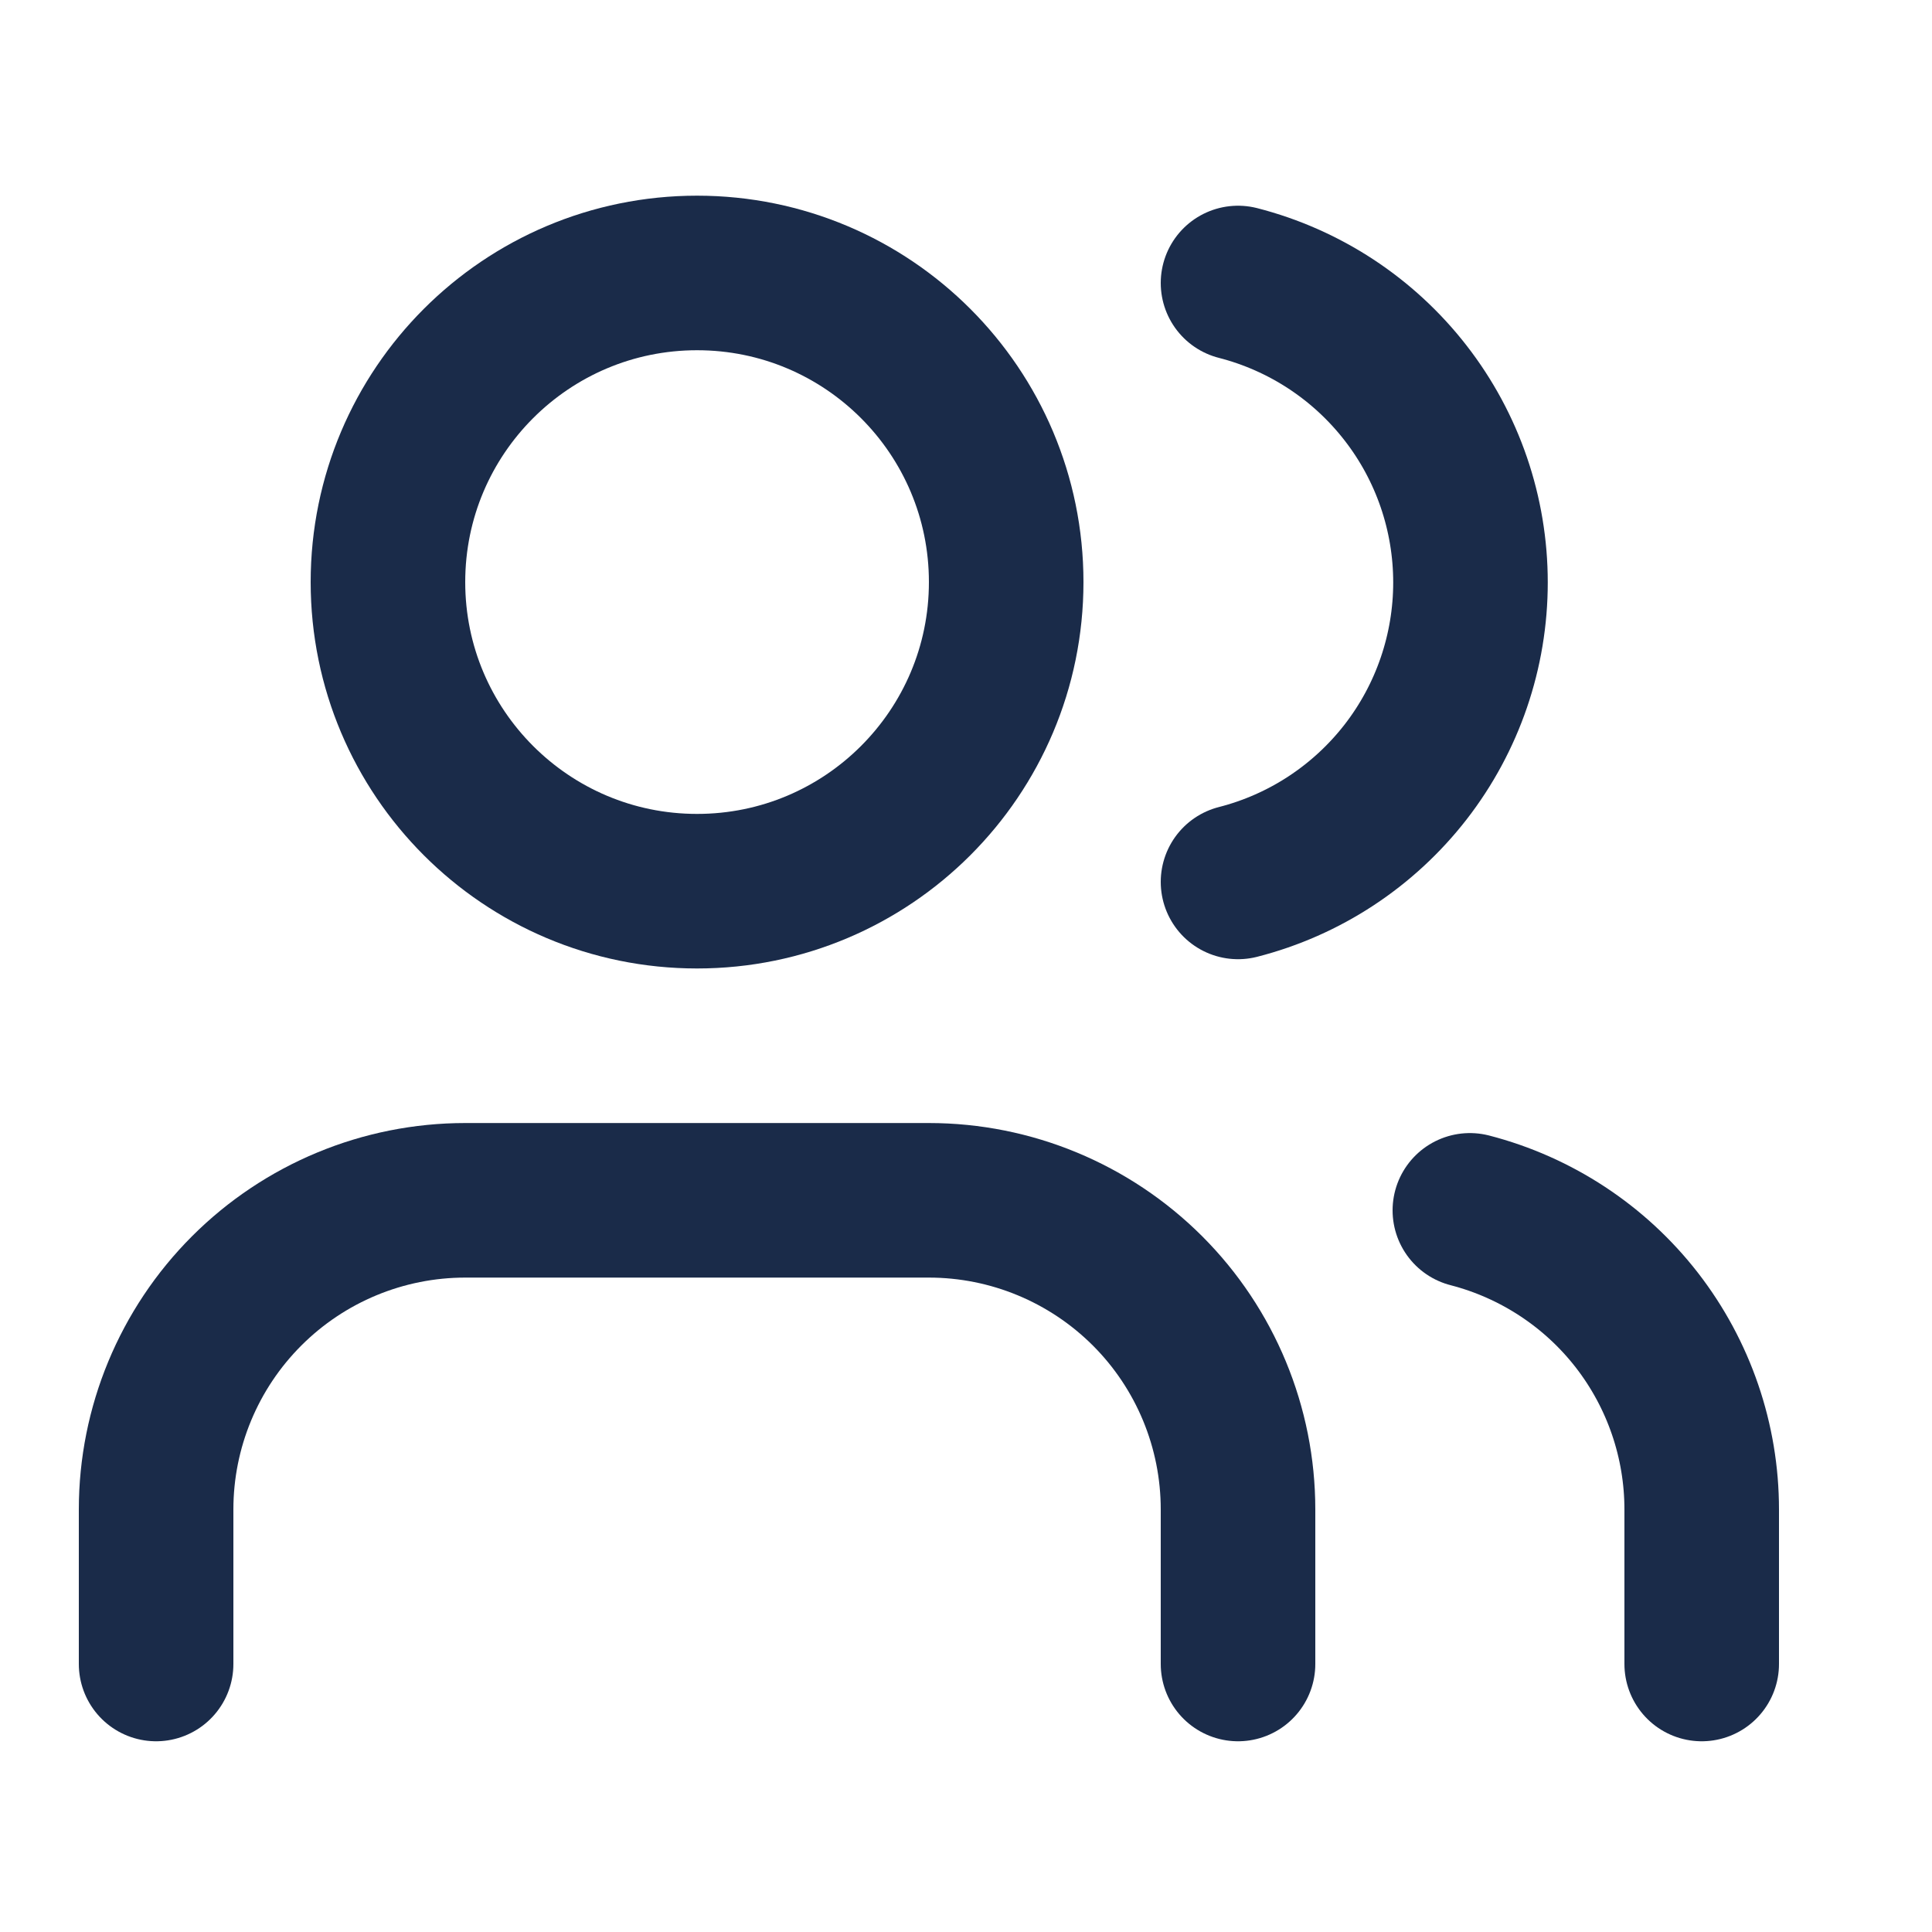
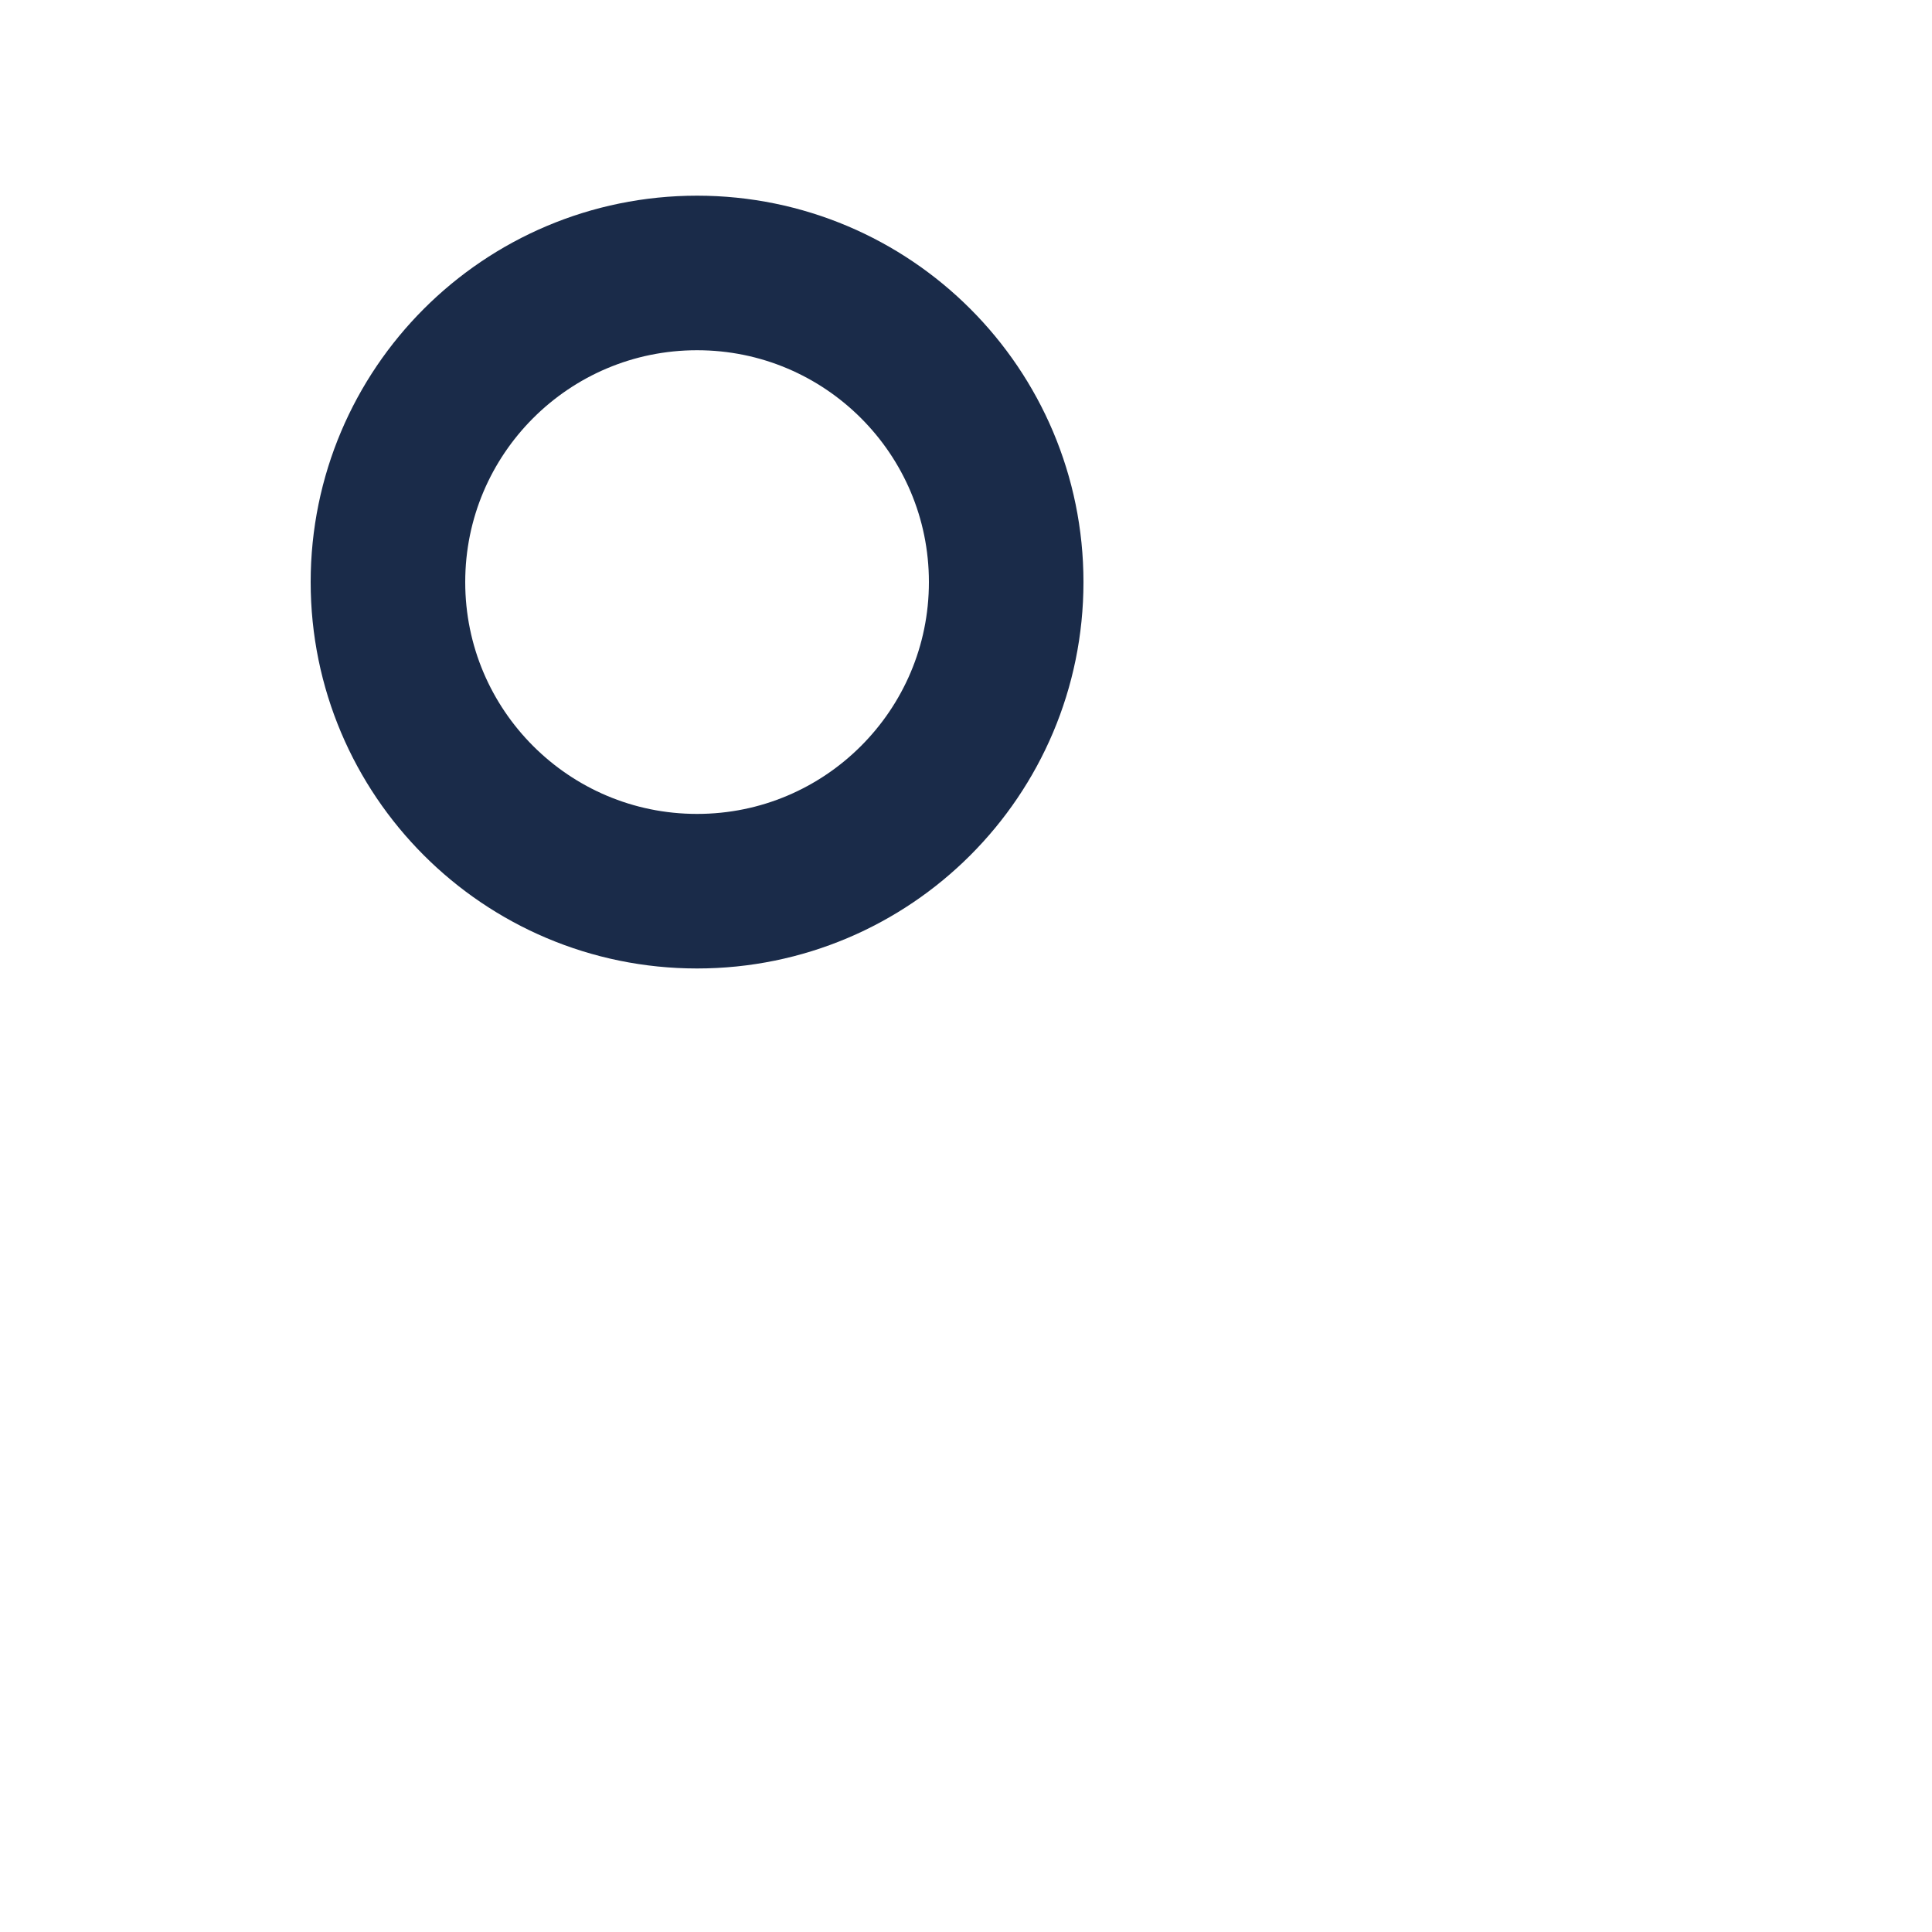
<svg xmlns="http://www.w3.org/2000/svg" width="25" height="25" viewBox="0 0 25 25" fill="none">
-   <path d="M16.02 21.532V19.532C16.02 18.471 15.599 17.454 14.849 16.704C14.098 15.954 13.081 15.532 12.02 15.532H6.02C4.959 15.532 3.942 15.954 3.192 16.704C2.442 17.454 2.02 18.471 2.02 19.532V21.532" stroke="#1A2B49" stroke-width="2" stroke-linecap="round" stroke-linejoin="round" />
  <path d="M9.02 11.532C11.229 11.532 13.02 9.741 13.02 7.532C13.02 5.323 11.229 3.532 9.02 3.532C6.811 3.532 5.02 5.323 5.02 7.532C5.02 9.741 6.811 11.532 9.02 11.532Z" stroke="#1A2B49" stroke-width="2" stroke-linecap="round" stroke-linejoin="round" />
-   <path d="M22.02 21.532V19.532C22.02 18.646 21.725 17.785 21.182 17.084C20.639 16.384 19.878 15.884 19.02 15.662" stroke="#1A2B49" stroke-width="2" stroke-linecap="round" stroke-linejoin="round" />
-   <path d="M16.02 3.662C16.881 3.883 17.643 4.383 18.188 5.085C18.733 5.786 19.028 6.649 19.028 7.537C19.028 8.425 18.733 9.288 18.188 9.99C17.643 10.691 16.881 11.192 16.02 11.412" stroke="#1A2B49" stroke-width="2" stroke-linecap="round" stroke-linejoin="round" />
</svg>